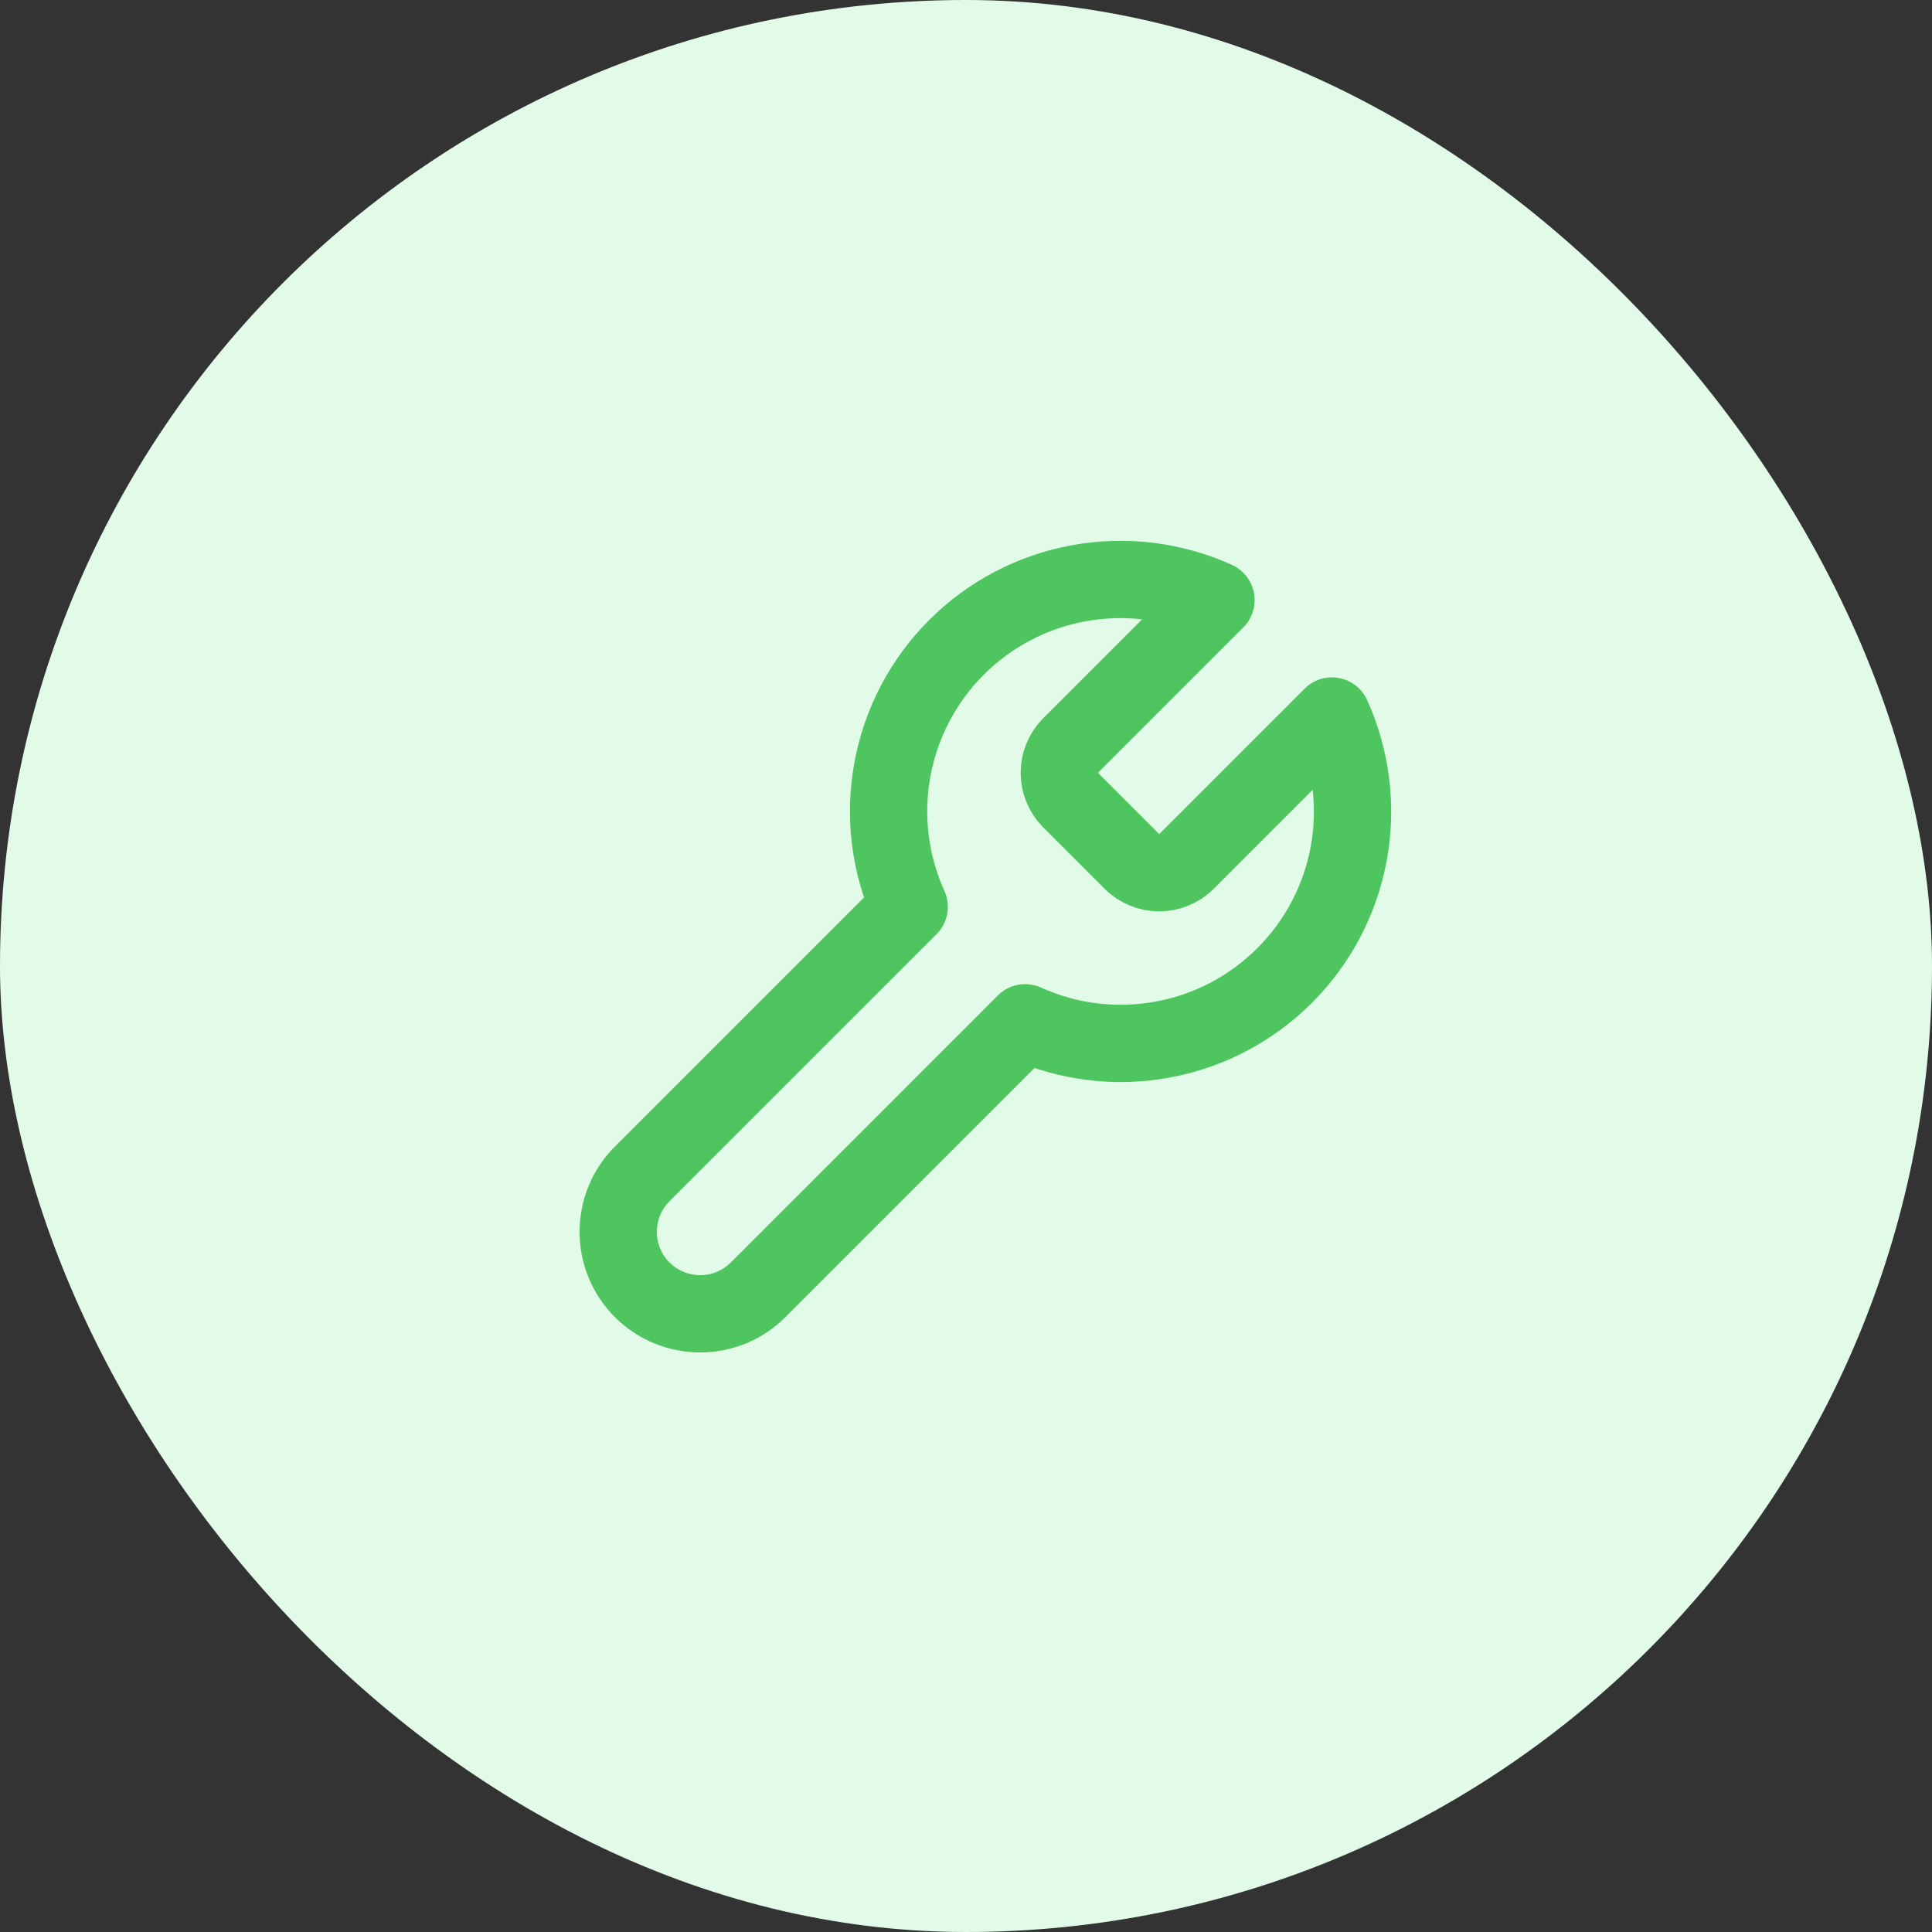
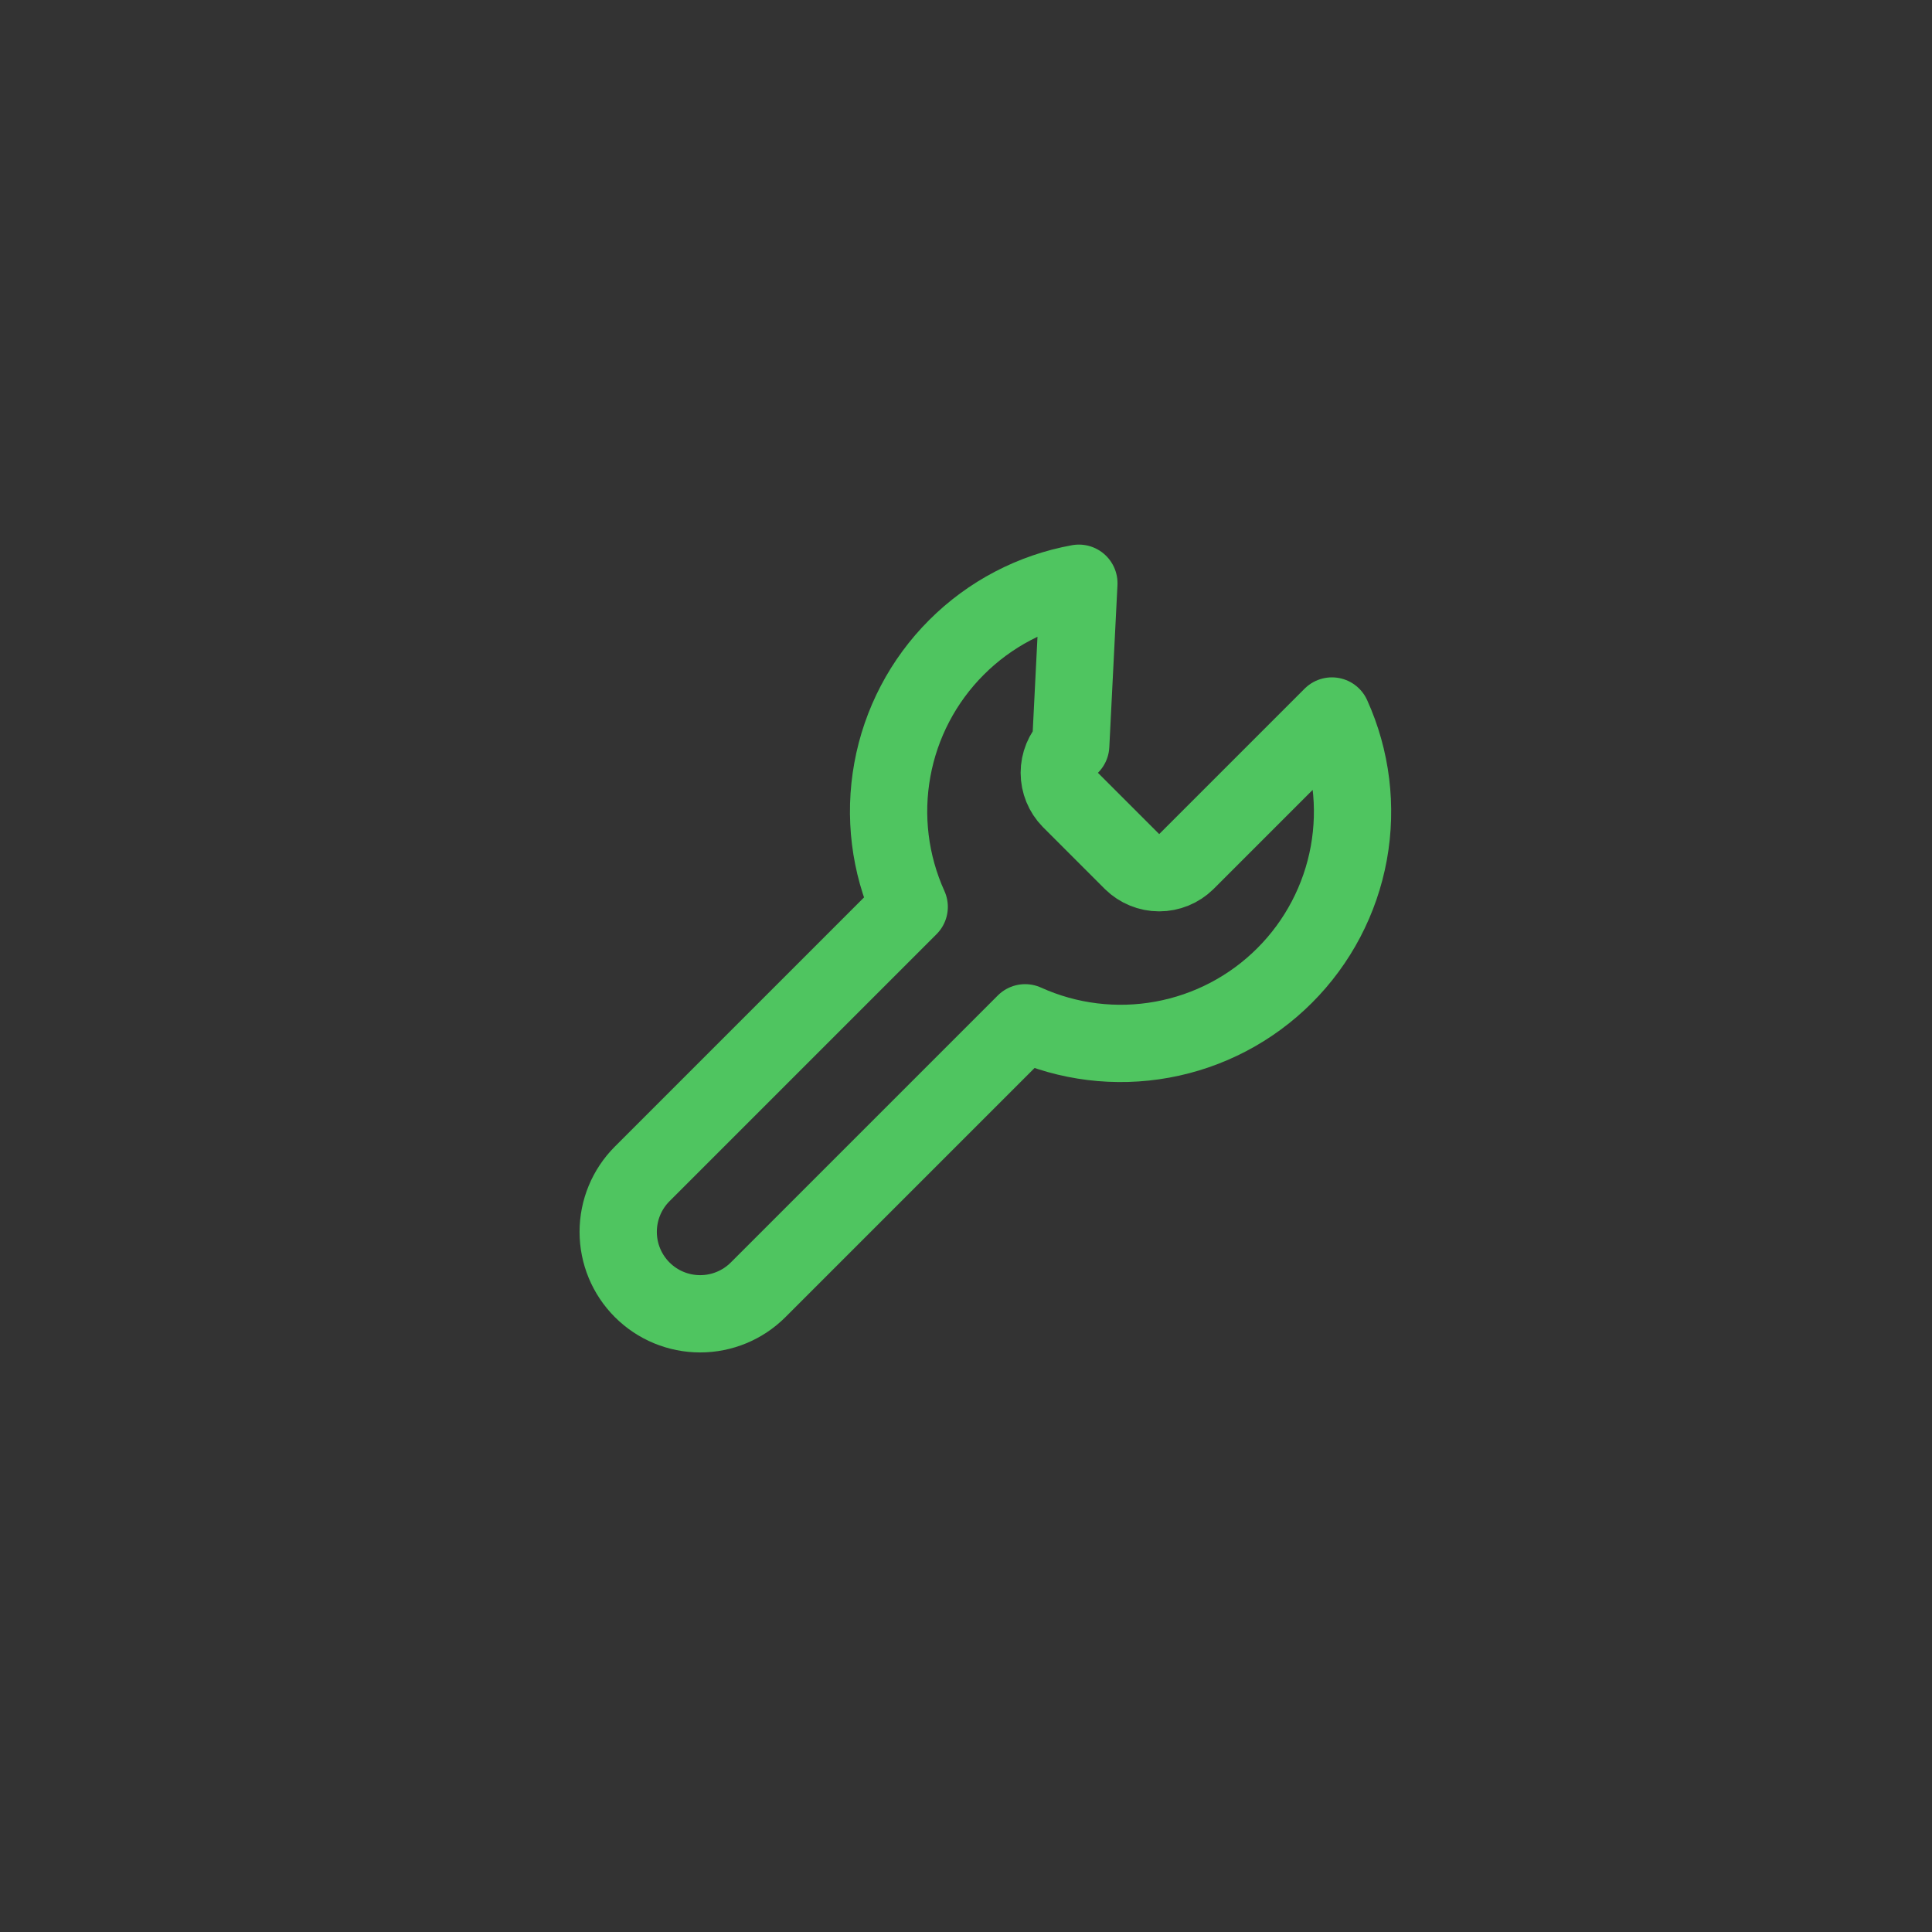
<svg xmlns="http://www.w3.org/2000/svg" width="50" height="50" viewBox="0 0 50 50" fill="none">
  <rect x="0" y="0" width="50" height="50" fill="#333333" stroke="none" />
-   <rect width="50" height="50" rx="25" fill="#E2FBE8" />
-   <path d="M27.7 19.3C27.517 19.487 27.414 19.738 27.414 20C27.414 20.262 27.517 20.513 27.7 20.7L29.3 22.3C29.487 22.483 29.738 22.586 30 22.586C30.262 22.586 30.513 22.483 30.7 22.3L34.47 18.53C34.973 19.641 35.125 20.879 34.907 22.079C34.688 23.279 34.109 24.384 33.246 25.246C32.384 26.109 31.279 26.688 30.079 26.906C28.879 27.125 27.641 26.973 26.53 26.47L19.62 33.38C19.222 33.778 18.683 34.001 18.12 34.001C17.557 34.001 17.018 33.778 16.62 33.38C16.222 32.982 15.999 32.443 15.999 31.88C15.999 31.317 16.222 30.778 16.62 30.38L23.53 23.47C23.027 22.359 22.875 21.121 23.094 19.921C23.312 18.721 23.891 17.616 24.754 16.754C25.616 15.891 26.721 15.312 27.921 15.094C29.121 14.875 30.359 15.027 31.47 15.53L27.71 19.29L27.7 19.3Z" stroke="#4FC560" stroke-width="2" stroke-linecap="round" stroke-linejoin="round" />
+   <path d="M27.7 19.3C27.517 19.487 27.414 19.738 27.414 20C27.414 20.262 27.517 20.513 27.7 20.7L29.3 22.3C29.487 22.483 29.738 22.586 30 22.586C30.262 22.586 30.513 22.483 30.7 22.3L34.47 18.53C34.973 19.641 35.125 20.879 34.907 22.079C34.688 23.279 34.109 24.384 33.246 25.246C32.384 26.109 31.279 26.688 30.079 26.906C28.879 27.125 27.641 26.973 26.53 26.47L19.62 33.38C19.222 33.778 18.683 34.001 18.12 34.001C17.557 34.001 17.018 33.778 16.62 33.38C16.222 32.982 15.999 32.443 15.999 31.88C15.999 31.317 16.222 30.778 16.62 30.38L23.53 23.47C23.027 22.359 22.875 21.121 23.094 19.921C23.312 18.721 23.891 17.616 24.754 16.754C25.616 15.891 26.721 15.312 27.921 15.094L27.71 19.29L27.7 19.3Z" stroke="#4FC560" stroke-width="2" stroke-linecap="round" stroke-linejoin="round" />
</svg>